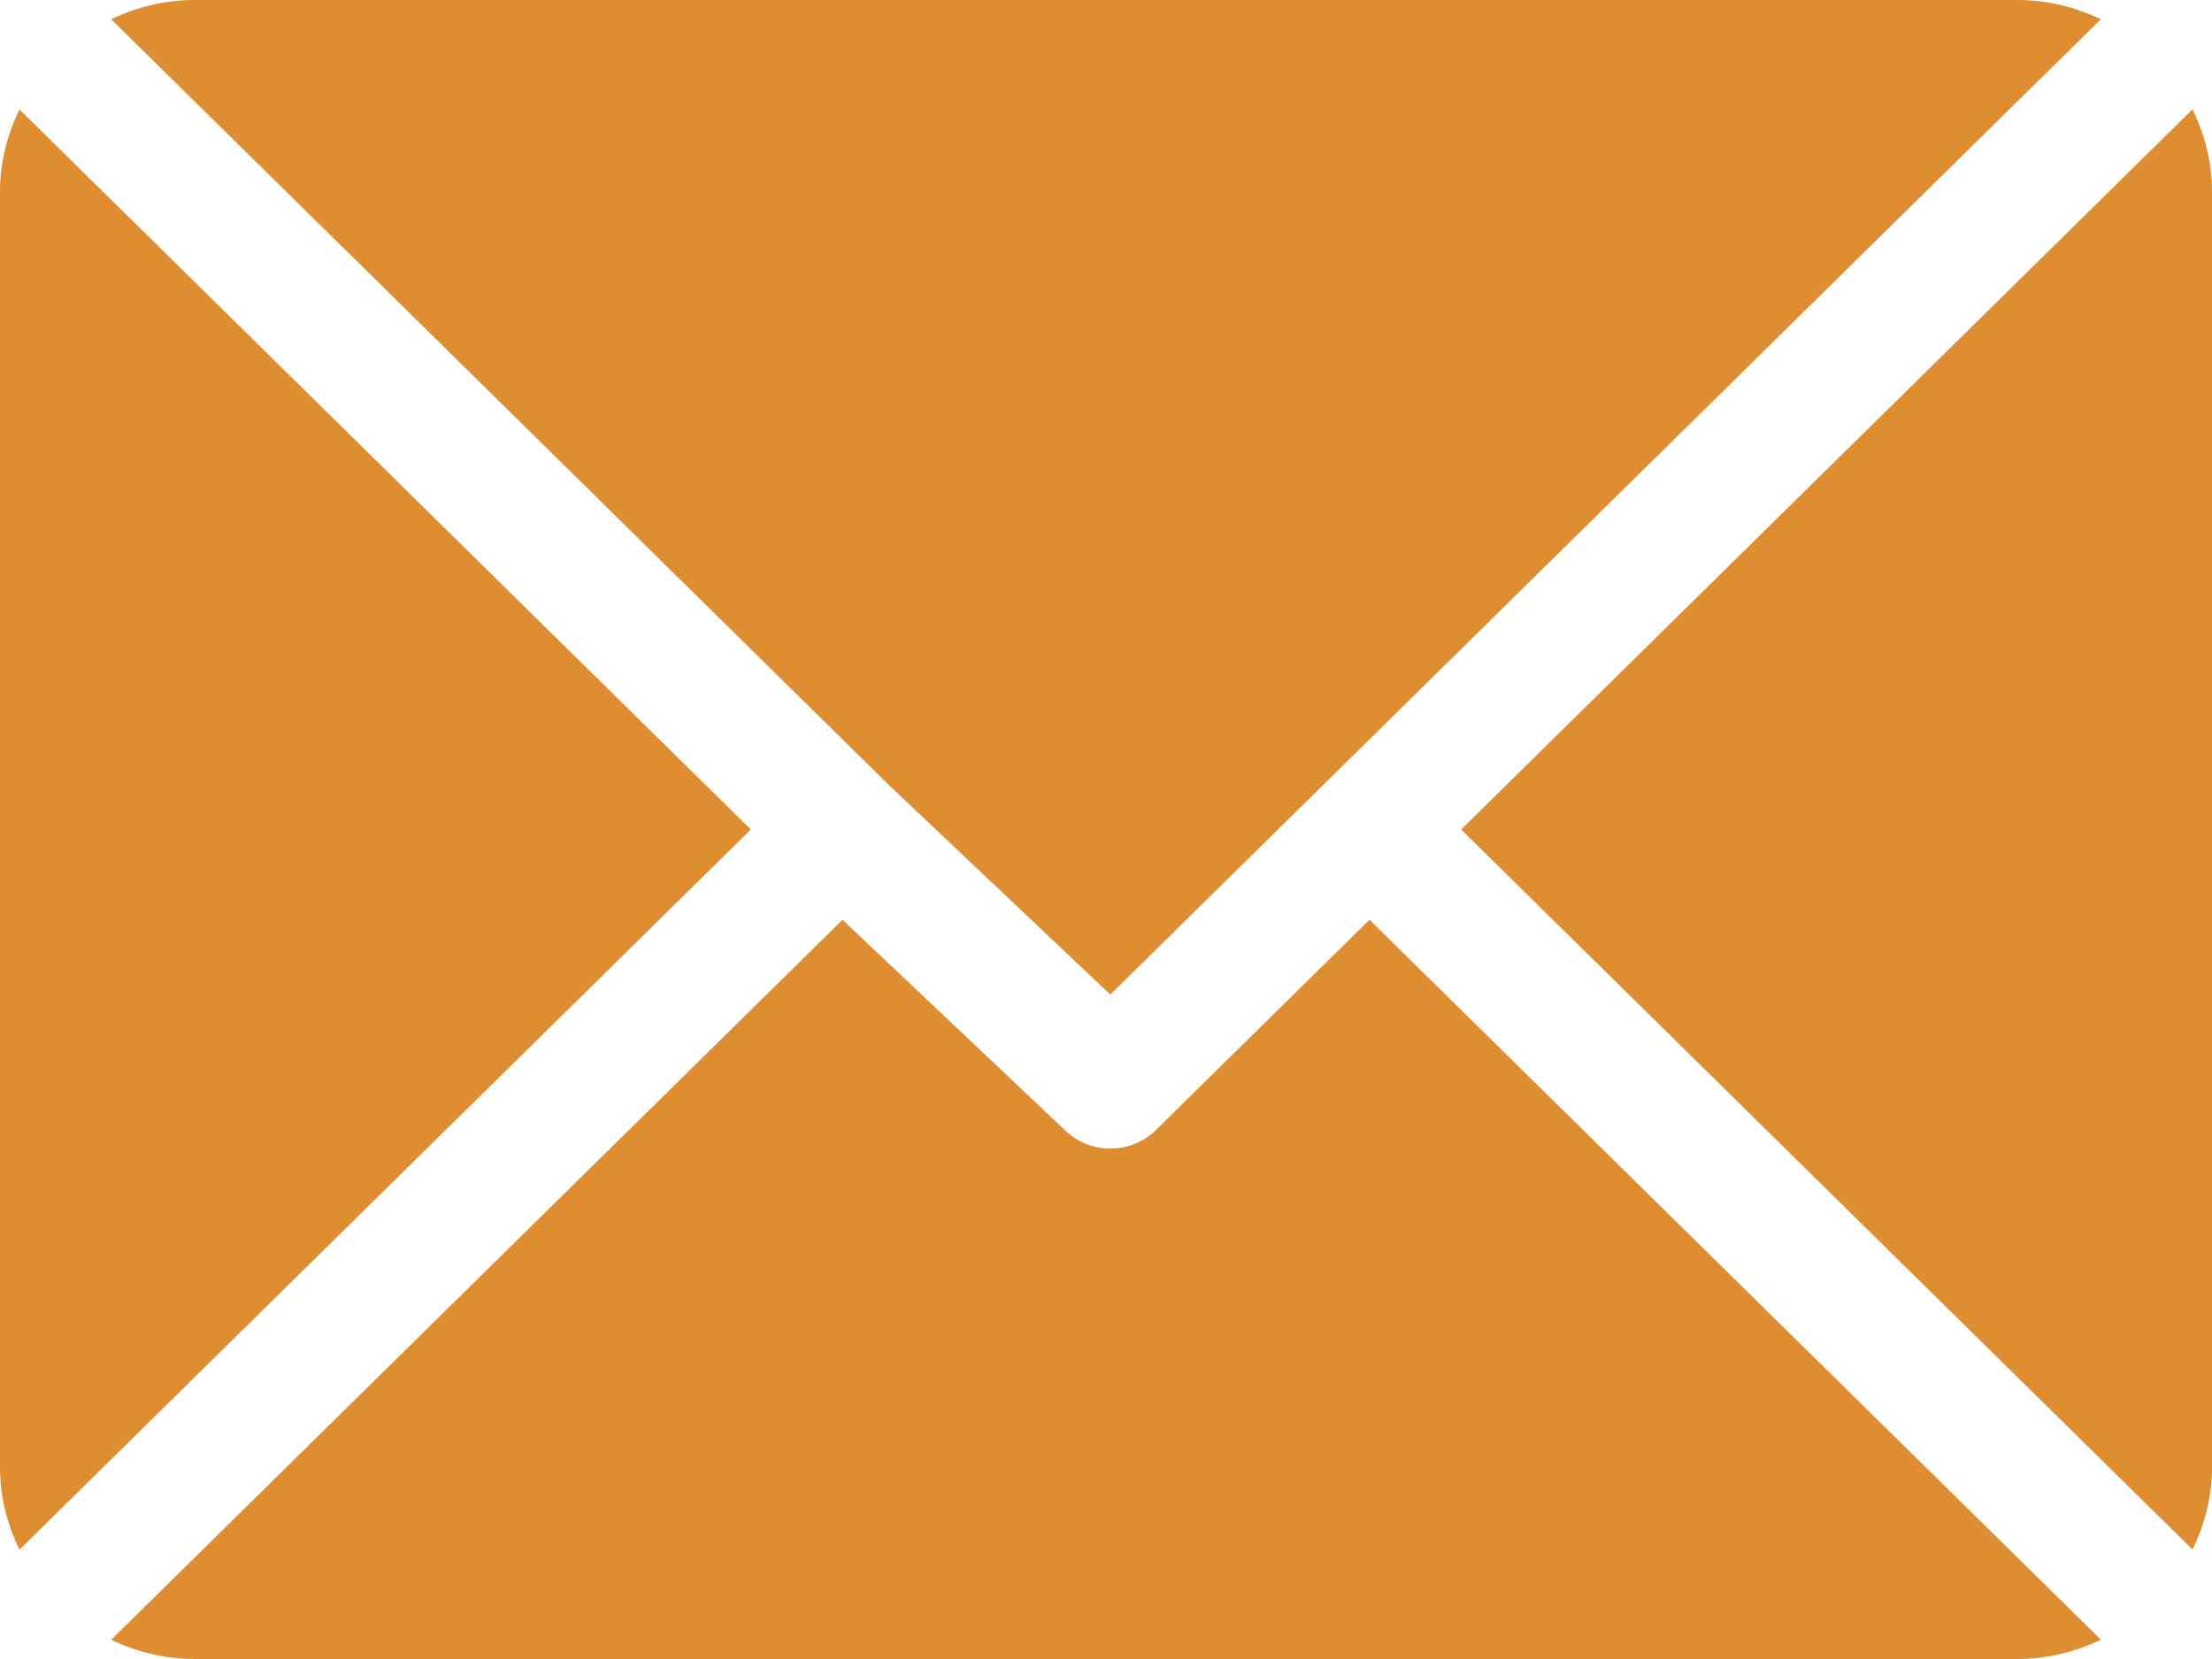
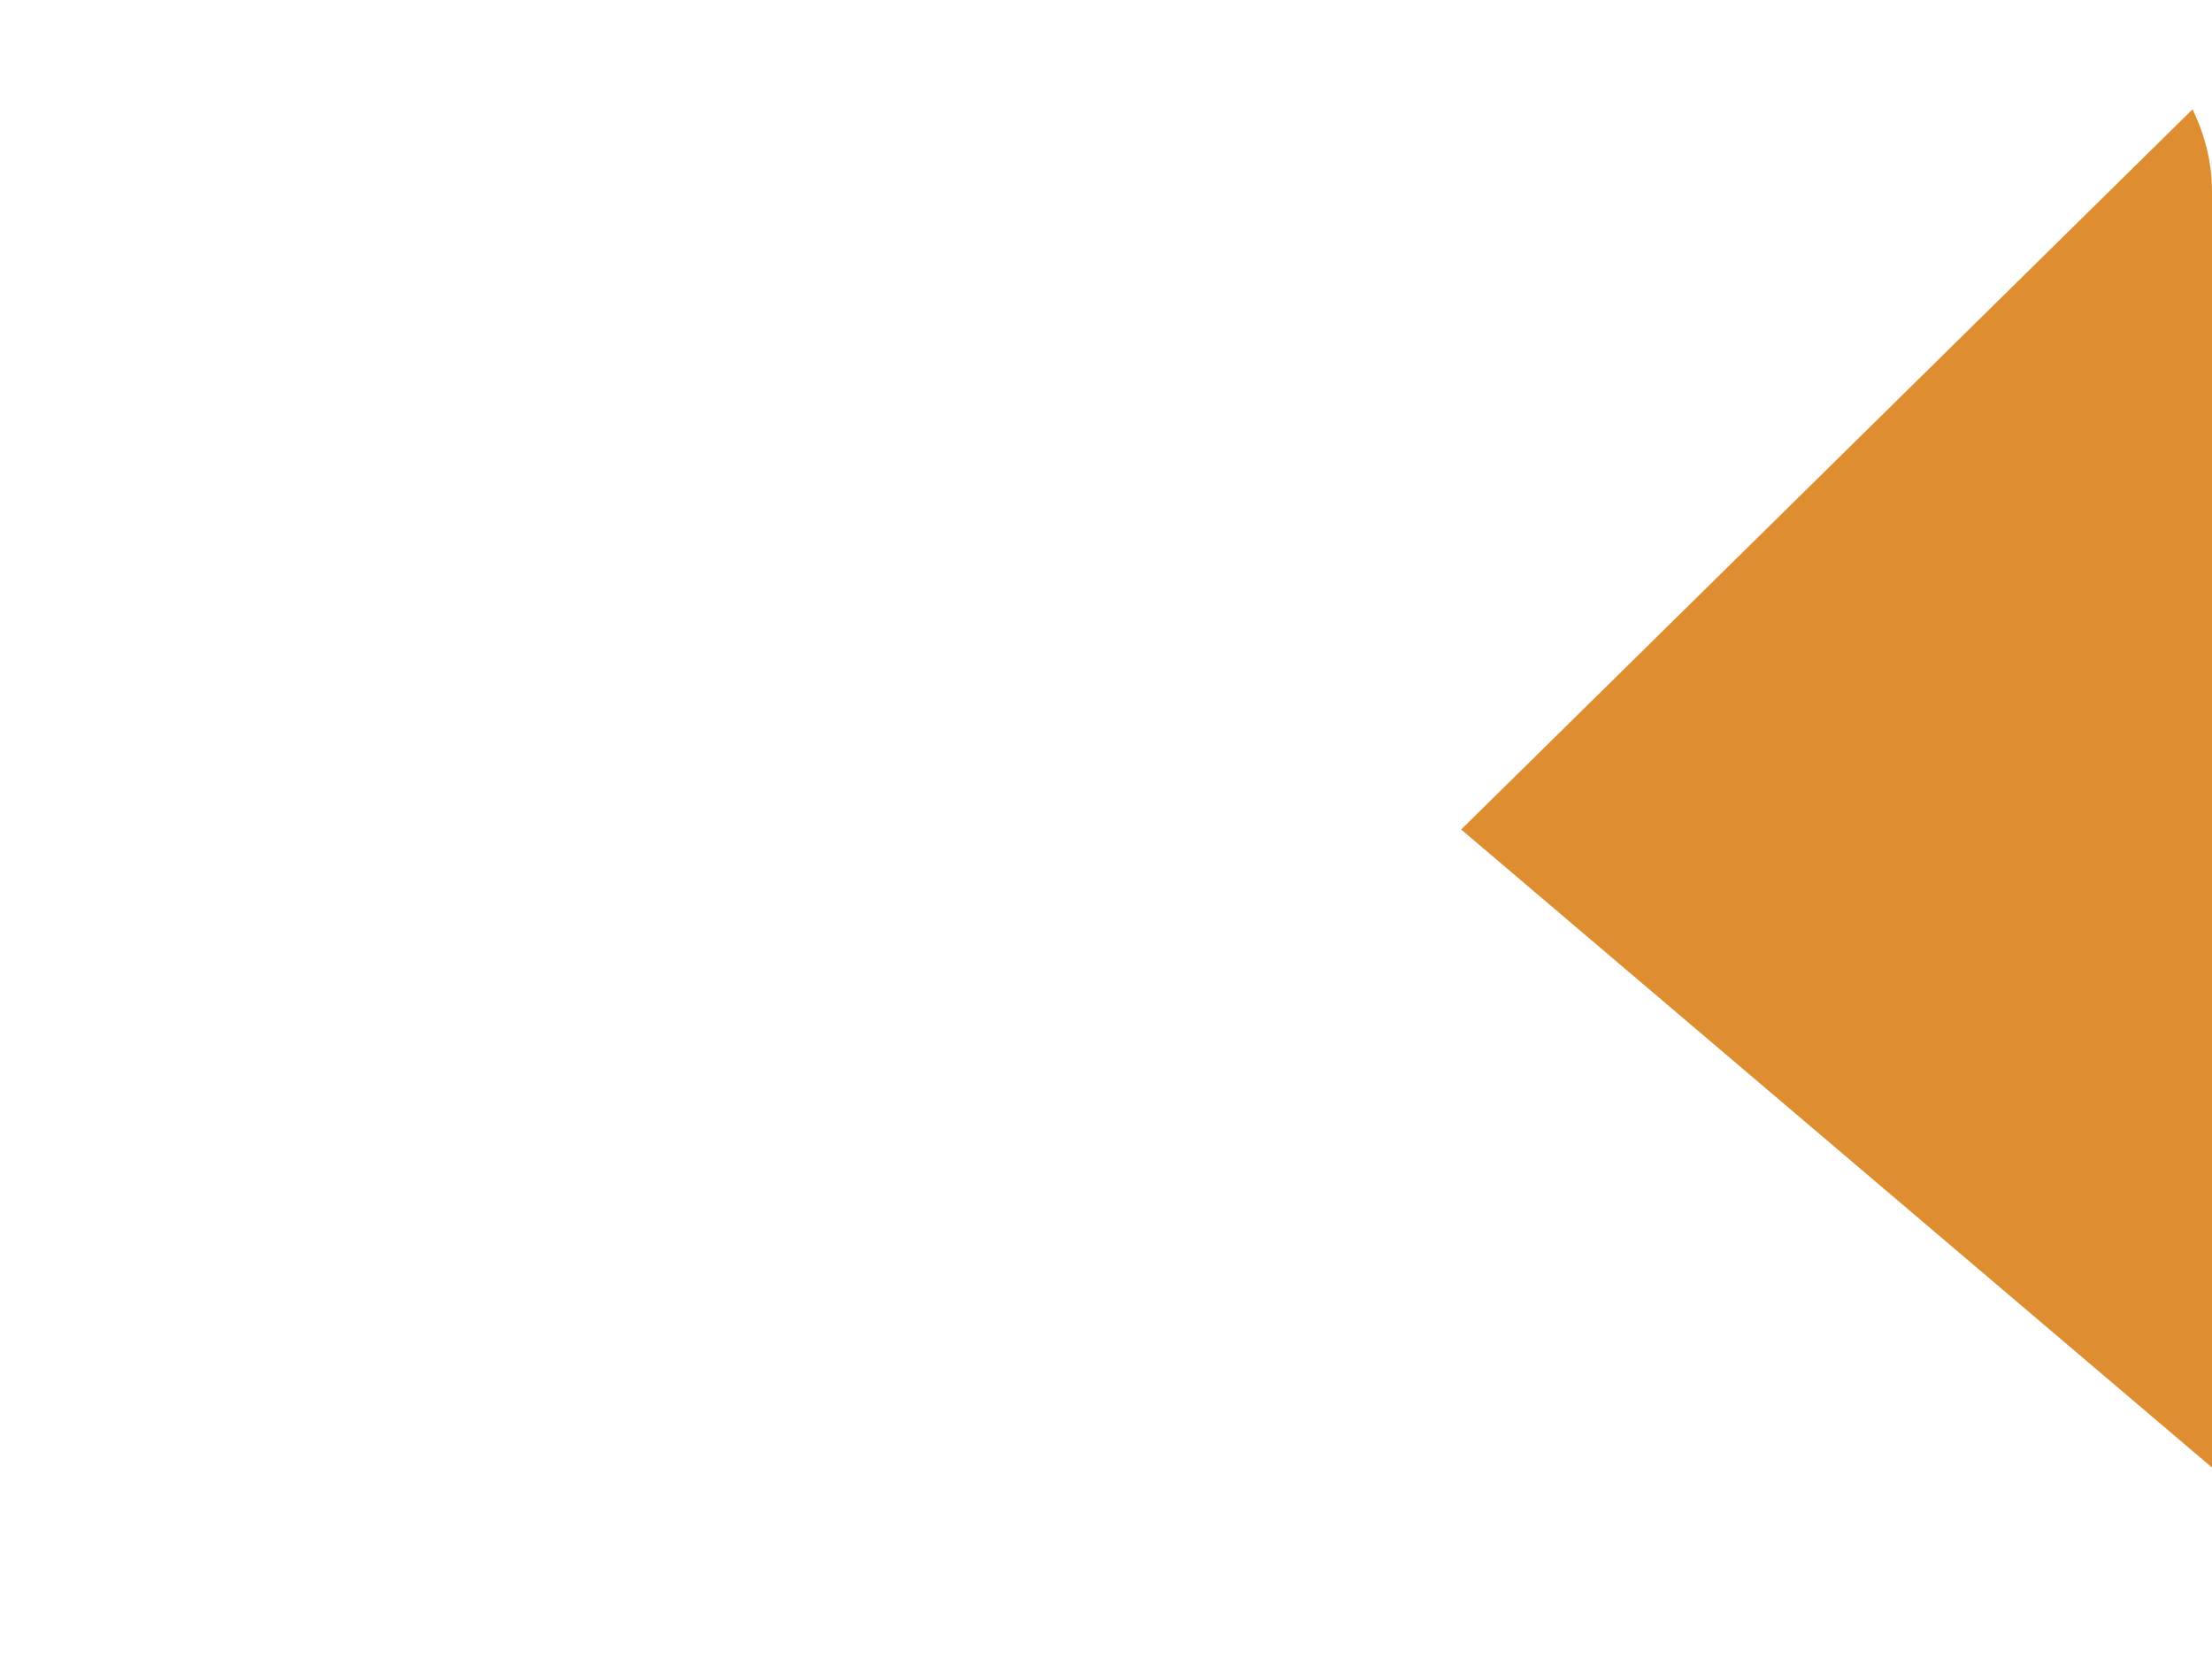
<svg xmlns="http://www.w3.org/2000/svg" width="16" height="12" viewBox="0 0 16 12" fill="none">
-   <path d="M1.406 0H14.594C14.81 0 15.013 0.052 15.196 0.139L8.031 7.194L6.425 5.674C6.425 5.674 6.425 5.674 6.425 5.674C6.425 5.674 6.425 5.674 6.425 5.674L0.804 0.139C0.987 0.052 1.19 0 1.406 0Z" fill="#DE8D31" />
-   <path d="M0.141 0.792L5.431 6L0.141 11.209C0.053 11.028 0 10.829 0 10.615V1.385C0 1.172 0.053 0.972 0.141 0.792Z" fill="#DE8D31" />
-   <path d="M15.859 0.791C15.947 0.972 16 1.171 16 1.385V10.615C16 10.828 15.947 11.028 15.859 11.208L10.569 6L15.859 0.791Z" fill="#DE8D31" />
-   <path d="M6.094 6.653L7.7 8.172C7.792 8.263 7.911 8.308 8.031 8.308C8.151 8.308 8.271 8.263 8.363 8.172L9.906 6.653L15.197 11.861C15.013 11.947 14.81 12 14.594 12H1.406C1.19 12 0.987 11.948 0.804 11.861L6.094 6.653Z" fill="#DE8D31" />
+   <path d="M15.859 0.791C15.947 0.972 16 1.171 16 1.385V10.615L10.569 6L15.859 0.791Z" fill="#DE8D31" />
</svg>